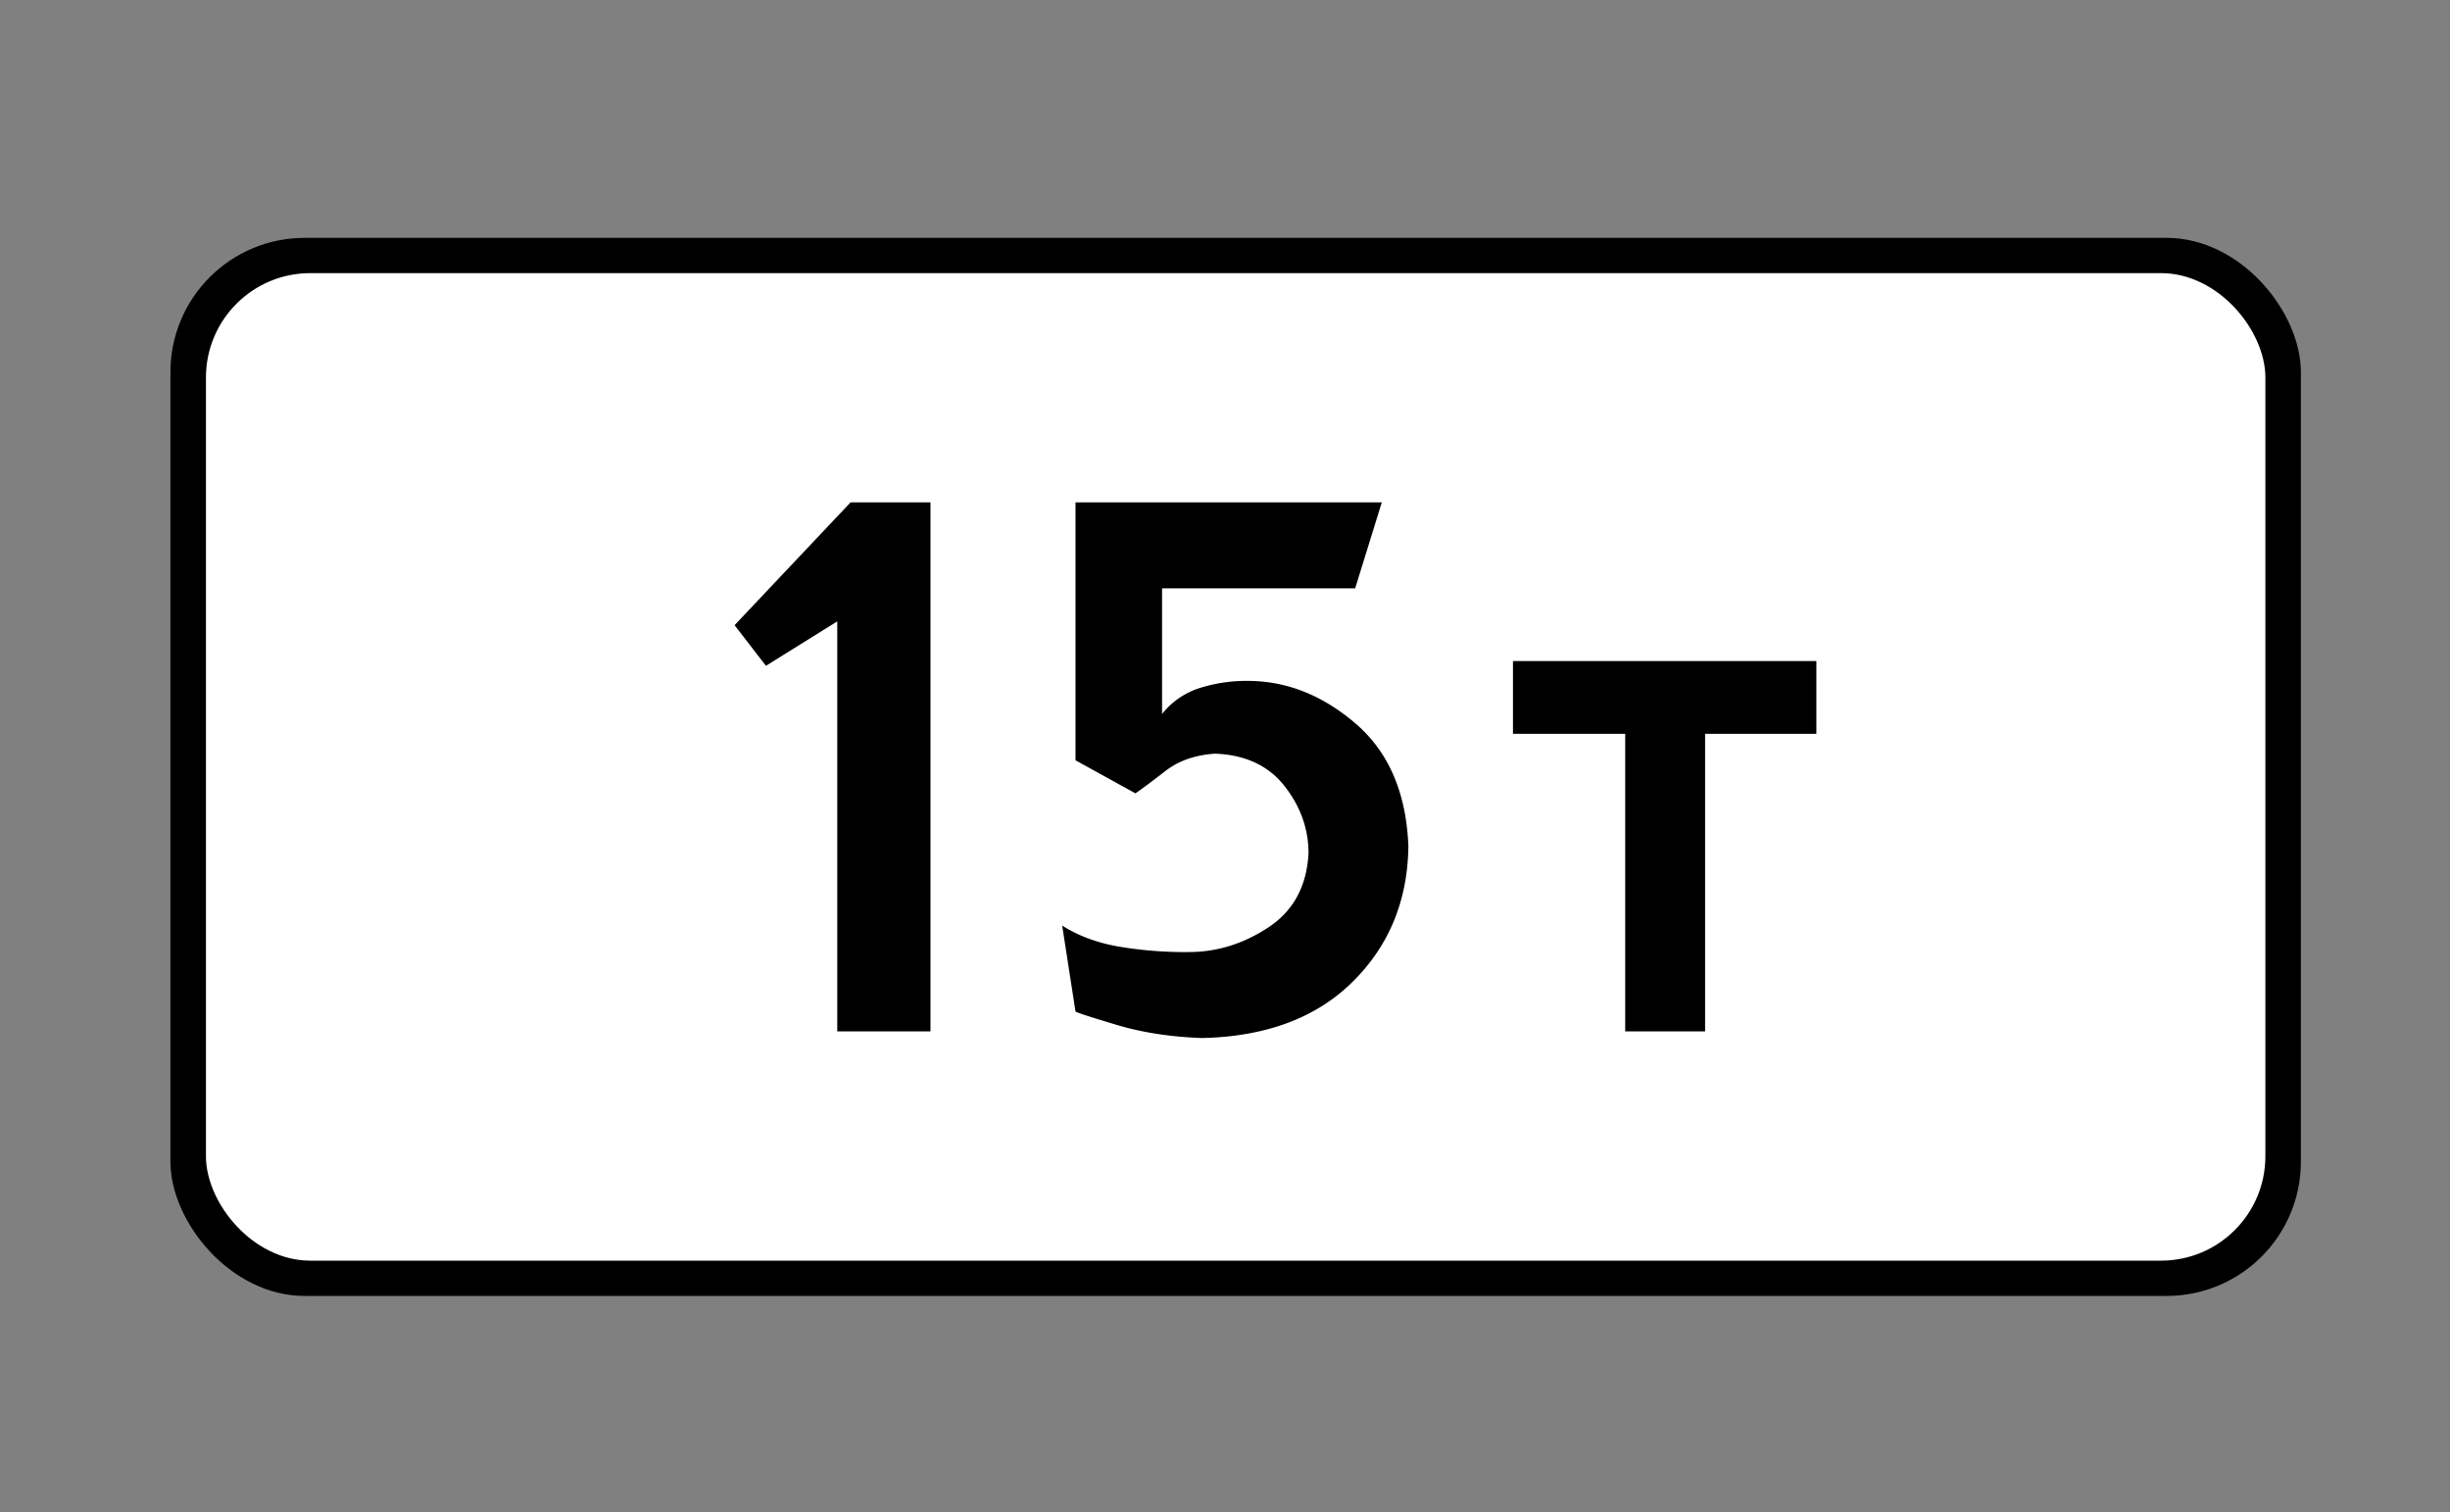
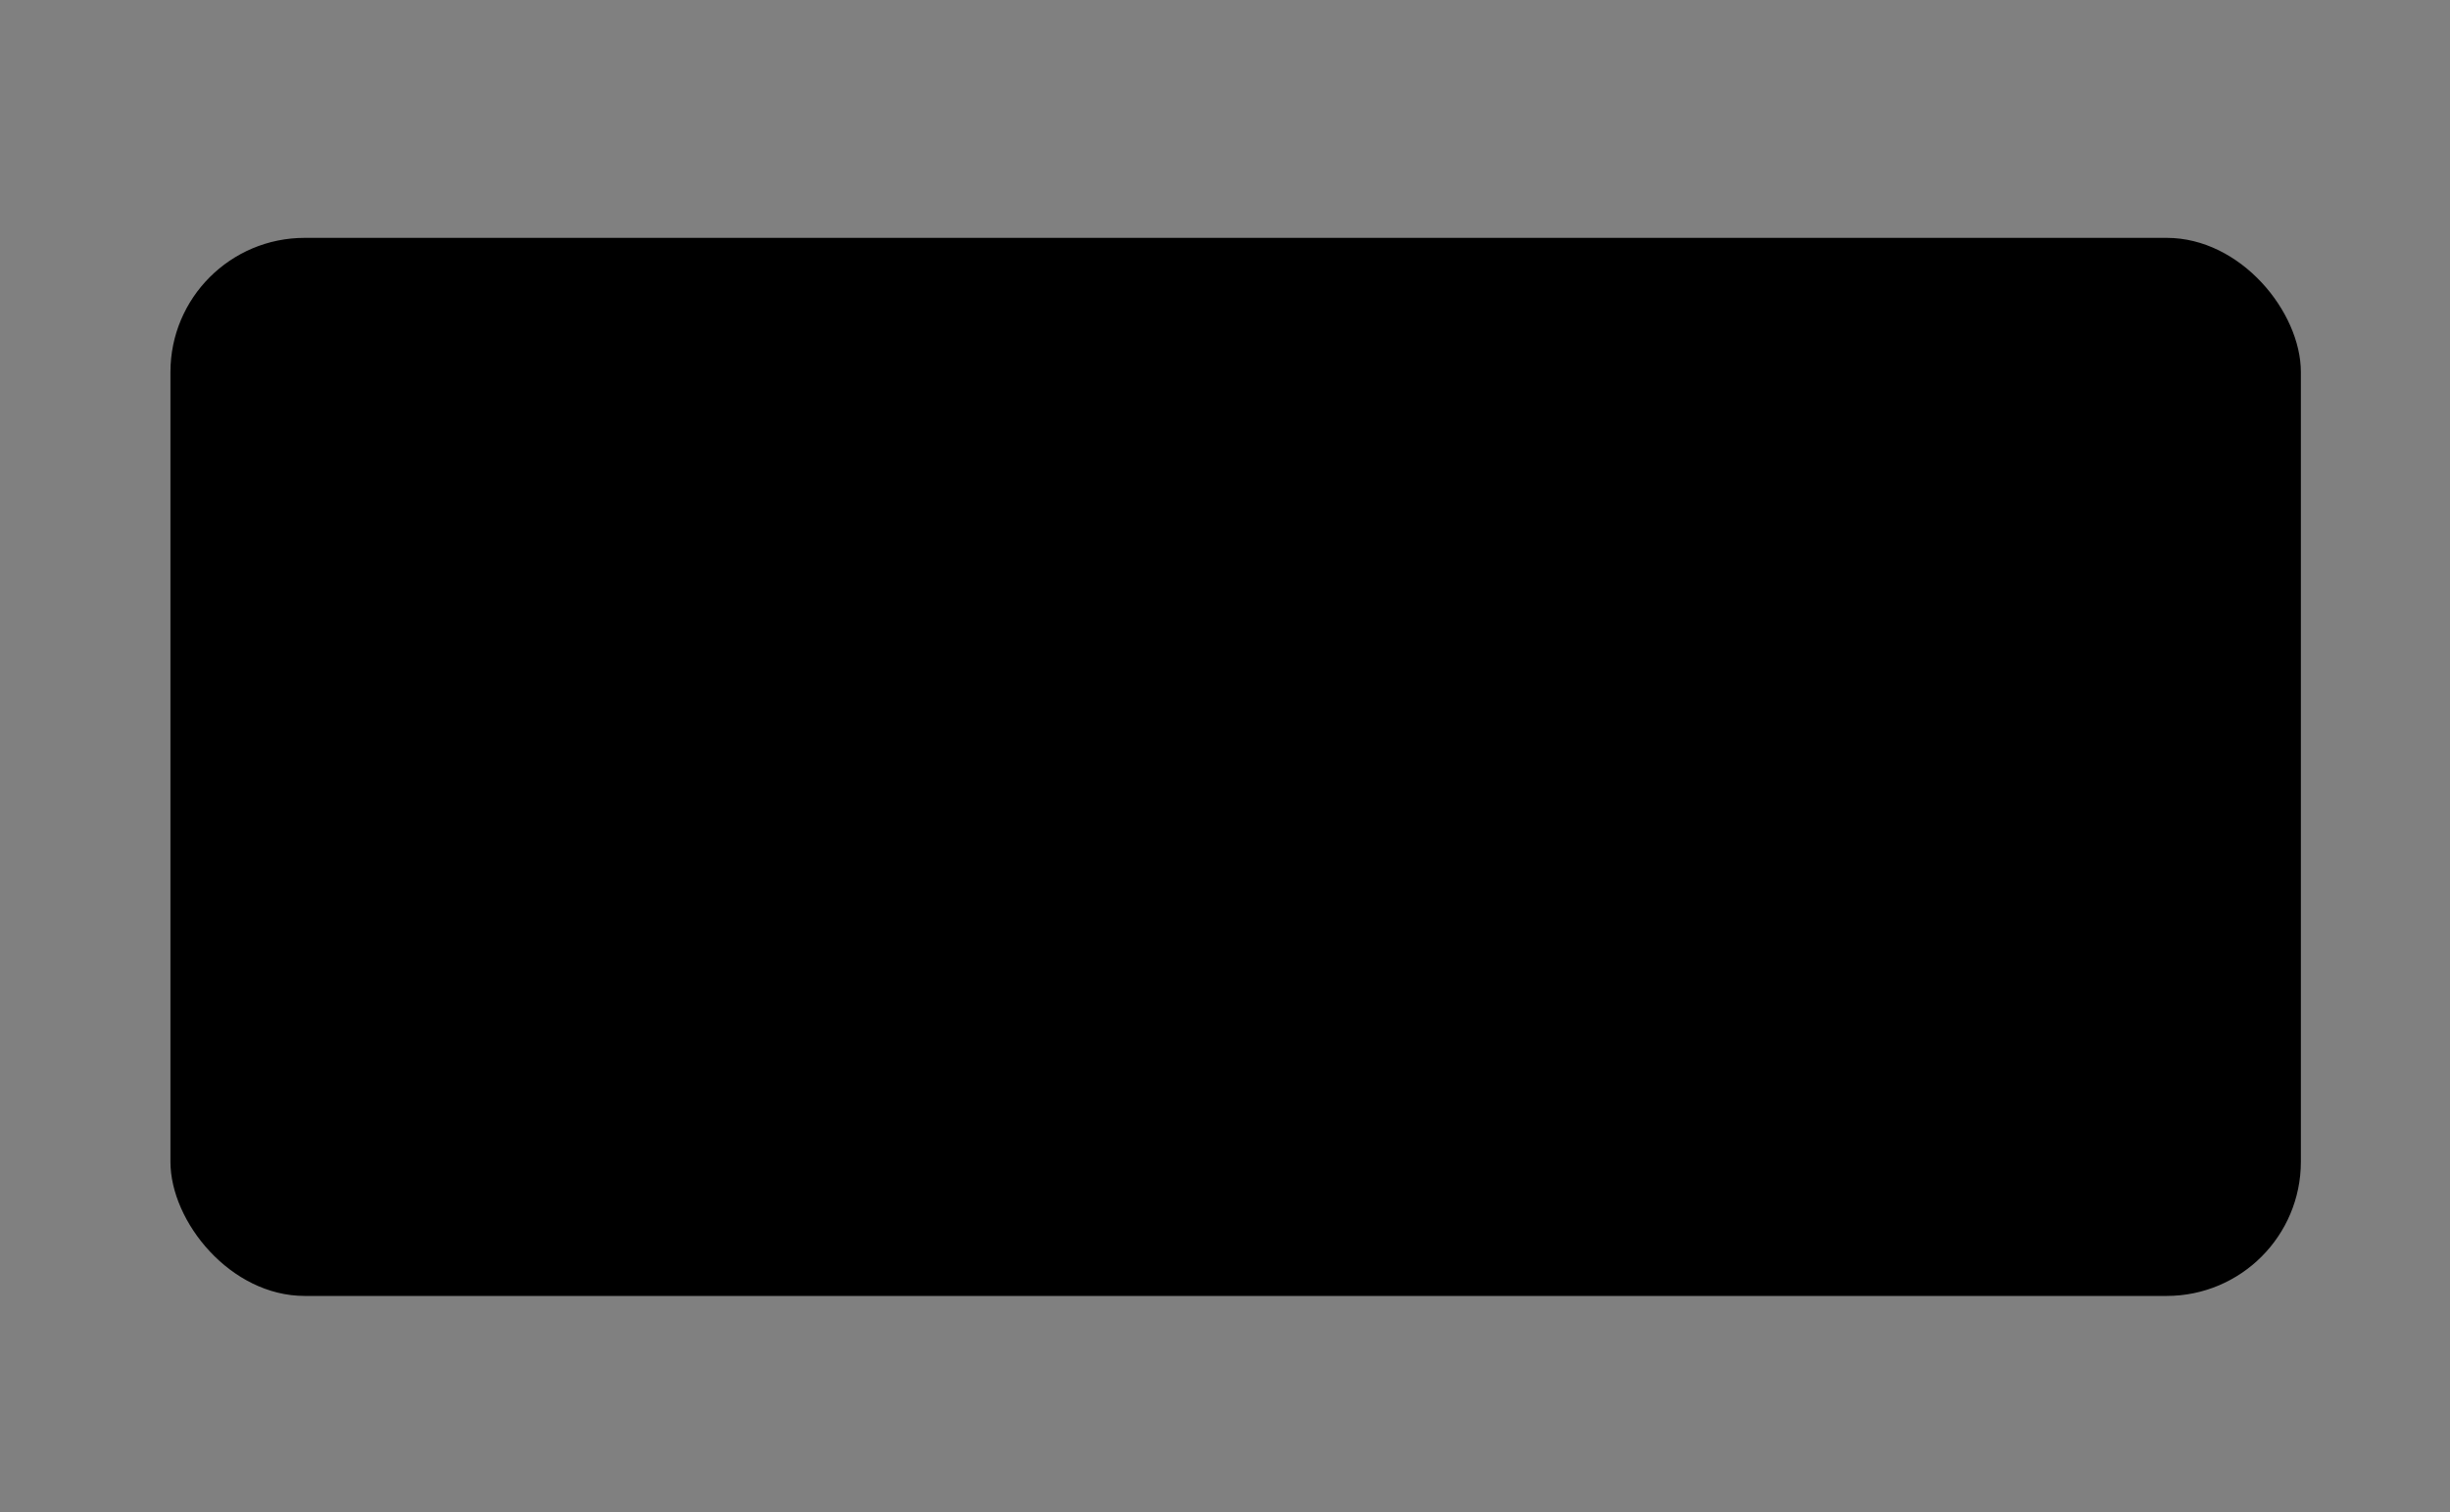
<svg xmlns="http://www.w3.org/2000/svg" width="115" height="71">
  <rect width="100%" height="100%" fill="#808080" stroke="none" />
  <g transform="translate(8 11)" fill-rule="nonzero" fill="none">
    <rect fill="#000" y=".166" width="100" height="49.669" rx="6.3" />
-     <rect fill="#FFF" x="1.667" y="1.821" width="96.667" height="46.358" rx="4.9" />
    <g fill="#000">
      <path d="M26.48 18.348l1.472 1.907L31.3 18.17v19.246h4.375V12.583h-3.75zM55.61 16.618l1.25-4.035H42.483V24.69l2.813 1.552c.312-.214.781-.563 1.406-1.048.625-.485 1.406-.757 2.344-.815 1.412.058 2.493.563 3.242 1.514.749.95 1.126 1.998 1.133 3.143-.078 1.552-.703 2.716-1.875 3.492-1.172.776-2.422 1.164-3.75 1.164a18.58 18.58 0 0 1-3.17-.238c-1.062-.171-1.985-.506-2.768-1.004l.625 4.036c.072.052.71.259 1.914.62 1.205.363 2.546.57 4.024.622 3.001-.065 5.358-.945 7.07-2.639 1.712-1.694 2.585-3.816 2.617-6.364-.097-2.496-.918-4.41-2.46-5.743-1.544-1.332-3.223-2.005-5.04-2.018a7.302 7.302 0 0 0-2.215.31 3.66 3.66 0 0 0-1.847 1.243v-5.899h9.062zM63.017 20.033v3.415h5.268v13.969h3.75v-13.97h5.223v-3.414z" />
    </g>
  </g>
</svg>